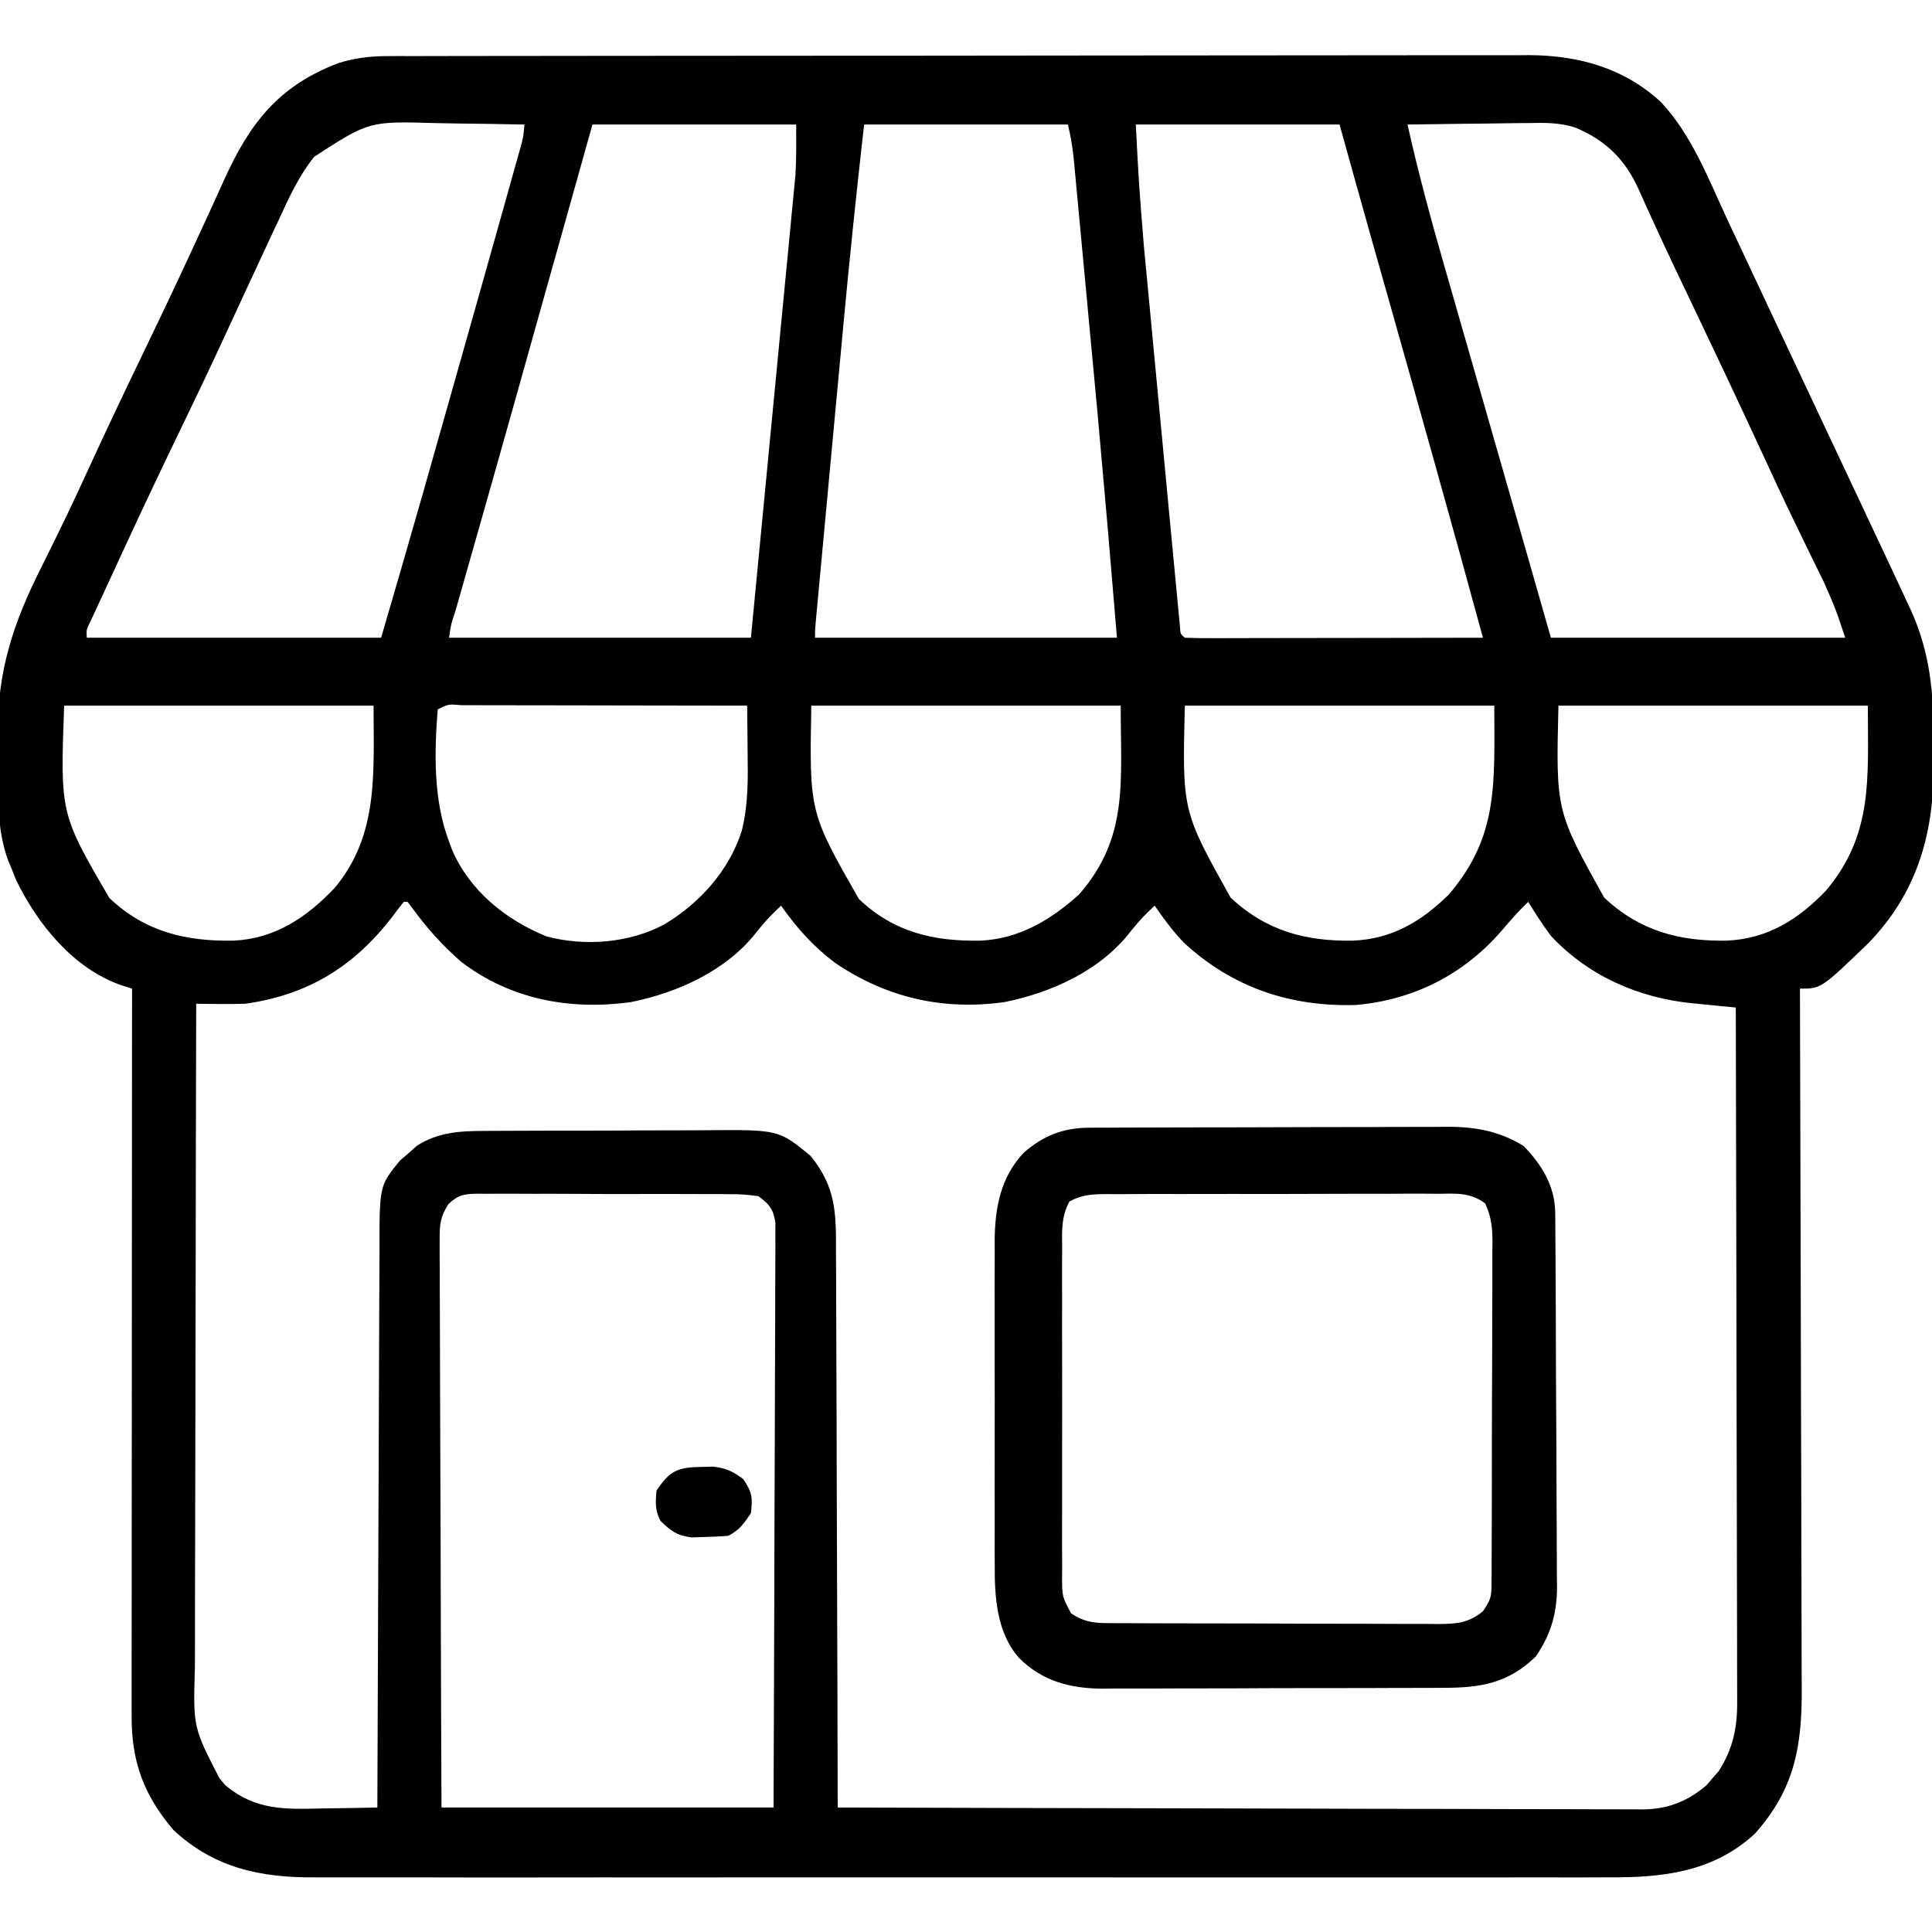
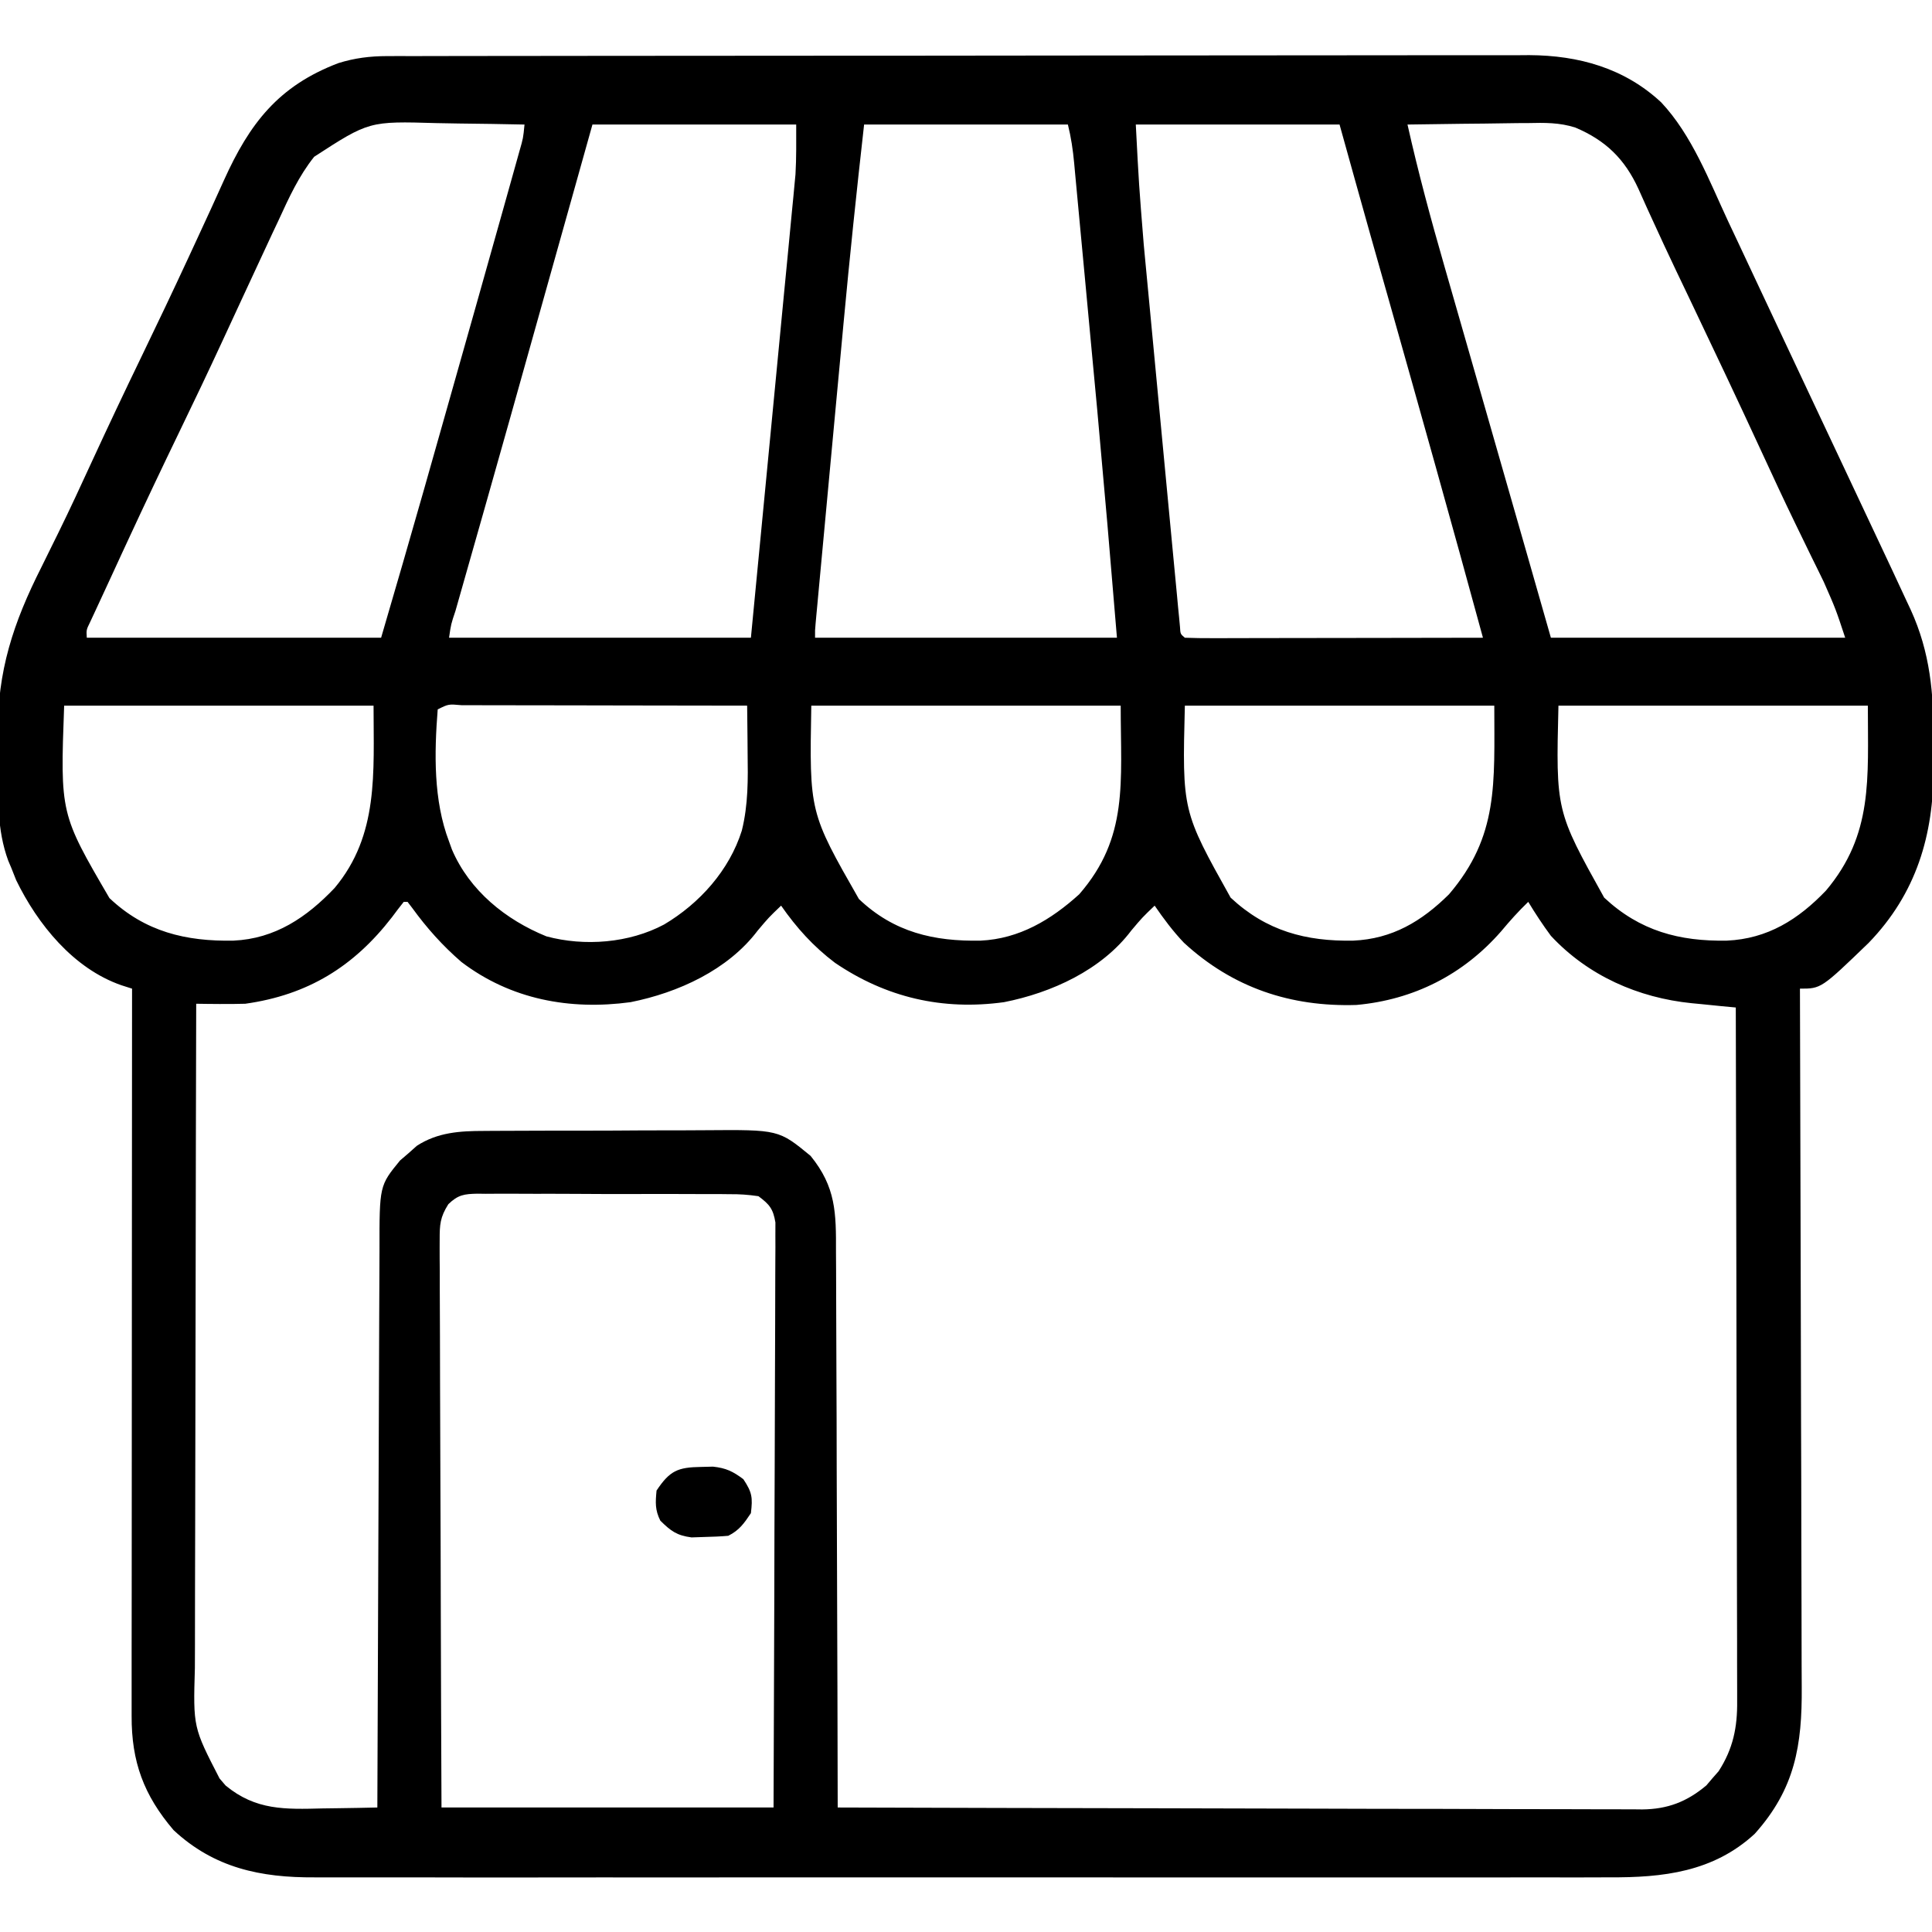
<svg xmlns="http://www.w3.org/2000/svg" width="54" height="54" viewBox="0 0 54 54" fill="none">
  <g clip-path="url(#clip0_303_282)">
    <path d="M10.816 1.568C10.933 1.568 11.05 1.568 11.171 1.567C11.299 1.567 11.427 1.567 11.559 1.568C11.696 1.567 11.833 1.567 11.973 1.567C12.352 1.566 12.731 1.566 13.11 1.565C13.519 1.565 13.928 1.564 14.337 1.564C15.23 1.562 16.124 1.562 17.018 1.561C17.577 1.561 18.135 1.56 18.693 1.56C20.24 1.559 21.786 1.558 23.333 1.557C23.431 1.557 23.53 1.557 23.632 1.557C23.732 1.557 23.831 1.557 23.933 1.557C24.134 1.557 24.335 1.557 24.536 1.557C24.636 1.557 24.735 1.557 24.838 1.557C26.453 1.557 28.068 1.555 29.683 1.552C31.341 1.55 33 1.548 34.659 1.548C35.59 1.548 36.521 1.548 37.452 1.546C38.245 1.544 39.038 1.544 39.83 1.544C40.235 1.545 40.639 1.545 41.043 1.543C41.482 1.542 41.921 1.542 42.36 1.544C42.55 1.542 42.55 1.542 42.745 1.541C44.124 1.549 45.4 1.902 46.43 2.86C47.292 3.777 47.773 5.051 48.298 6.177C48.387 6.365 48.475 6.553 48.564 6.741C48.744 7.123 48.923 7.506 49.102 7.888C49.336 8.388 49.571 8.887 49.806 9.386C50.082 9.972 50.358 10.557 50.633 11.144C50.919 11.753 51.206 12.361 51.493 12.97C51.879 13.786 52.263 14.603 52.646 15.42C52.728 15.597 52.812 15.774 52.895 15.95C53.029 16.236 53.162 16.523 53.295 16.809C53.331 16.886 53.367 16.962 53.404 17.041C53.95 18.236 54.051 19.389 54.041 20.684C54.04 20.942 54.041 21.201 54.043 21.46C54.046 23.341 53.565 24.972 52.228 26.355C50.903 27.633 50.903 27.633 50.309 27.633C50.309 27.742 50.309 27.851 50.31 27.963C50.319 30.61 50.326 33.258 50.331 35.906C50.333 37.187 50.336 38.467 50.34 39.748C50.345 40.864 50.347 41.981 50.348 43.097C50.349 43.688 50.35 44.279 50.353 44.87C50.356 45.426 50.357 45.983 50.356 46.54C50.356 46.743 50.357 46.947 50.359 47.151C50.371 48.781 50.174 49.998 49.043 51.258C47.888 52.322 46.483 52.482 44.972 52.472C44.81 52.472 44.648 52.473 44.486 52.474C44.044 52.476 43.603 52.475 43.161 52.473C42.684 52.472 42.206 52.474 41.728 52.475C40.794 52.477 39.86 52.477 38.925 52.475C38.166 52.474 37.406 52.474 36.646 52.475C36.484 52.475 36.484 52.475 36.318 52.475C36.098 52.475 35.878 52.475 35.658 52.475C33.597 52.477 31.535 52.475 29.474 52.473C27.707 52.471 25.941 52.471 24.174 52.473C22.12 52.475 20.066 52.476 18.011 52.475C17.792 52.475 17.573 52.475 17.354 52.475C17.246 52.475 17.138 52.475 17.027 52.474C16.269 52.474 15.51 52.475 14.752 52.476C13.827 52.477 12.902 52.477 11.978 52.474C11.506 52.473 11.035 52.473 10.564 52.474C10.131 52.475 9.699 52.475 9.267 52.473C9.111 52.472 8.956 52.472 8.8 52.473C7.284 52.483 5.985 52.209 4.852 51.153C4.018 50.177 3.674 49.24 3.679 47.964C3.679 47.877 3.679 47.79 3.679 47.7C3.678 47.409 3.679 47.118 3.679 46.827C3.68 46.617 3.679 46.409 3.679 46.2C3.679 45.633 3.68 45.065 3.681 44.498C3.681 43.905 3.681 43.313 3.682 42.72C3.682 41.597 3.683 40.475 3.684 39.353C3.685 38.075 3.686 36.797 3.686 35.519C3.687 32.89 3.689 30.262 3.691 27.633C3.593 27.602 3.494 27.57 3.393 27.538C2.053 27.073 1.052 25.835 0.452 24.601C0.408 24.488 0.363 24.375 0.316 24.258C0.274 24.159 0.274 24.159 0.231 24.058C-0.09 23.19 -0.055 22.282 -0.053 21.369C-0.053 21.084 -0.057 20.799 -0.062 20.513C-0.074 18.756 0.368 17.415 1.16 15.847C1.282 15.599 1.404 15.352 1.526 15.104C1.557 15.041 1.588 14.978 1.62 14.914C1.953 14.237 2.269 13.553 2.584 12.867C3.032 11.896 3.489 10.93 3.955 9.967C4.401 9.045 4.84 8.121 5.271 7.192C5.358 7.003 5.446 6.814 5.533 6.626C5.778 6.098 6.021 5.57 6.259 5.039C6.976 3.45 7.782 2.401 9.458 1.764C9.914 1.622 10.338 1.569 10.816 1.568ZM8.781 4.382C8.353 4.918 8.076 5.524 7.792 6.144C7.733 6.268 7.674 6.393 7.614 6.521C7.46 6.848 7.308 7.176 7.157 7.504C7.012 7.817 6.867 8.13 6.721 8.443C6.55 8.811 6.38 9.179 6.21 9.547C5.818 10.394 5.417 11.236 5.01 12.076C4.527 13.075 4.052 14.076 3.586 15.082C3.502 15.262 3.502 15.262 3.417 15.446C3.312 15.673 3.208 15.9 3.103 16.128C3.002 16.348 2.899 16.569 2.797 16.789C2.748 16.894 2.7 16.998 2.65 17.106C2.585 17.245 2.585 17.245 2.519 17.387C2.412 17.605 2.412 17.605 2.426 17.825C5.141 17.825 7.855 17.825 10.652 17.825C11.26 15.744 11.26 15.744 11.857 13.66C11.897 13.517 11.938 13.375 11.978 13.232C12.084 12.859 12.189 12.487 12.295 12.114C12.361 11.883 12.426 11.651 12.492 11.419C13.02 9.554 13.548 7.689 14.071 5.823C14.125 5.629 14.179 5.436 14.234 5.242C14.307 4.98 14.381 4.718 14.454 4.456C14.475 4.38 14.496 4.305 14.518 4.227C14.624 3.859 14.624 3.859 14.66 3.481C14.049 3.468 13.437 3.458 12.826 3.452C12.618 3.449 12.41 3.446 12.203 3.441C10.317 3.386 10.317 3.386 8.781 4.382ZM16.559 3.481C16.402 4.04 16.245 4.6 16.084 5.176C15.899 5.836 15.713 6.497 15.528 7.157C15.473 7.355 15.417 7.554 15.361 7.752C14.191 11.927 14.191 11.927 13.62 13.944C13.563 14.143 13.563 14.143 13.506 14.346C13.334 14.951 13.162 15.556 12.99 16.161C12.96 16.268 12.93 16.375 12.898 16.485C12.842 16.682 12.786 16.879 12.73 17.076C12.606 17.445 12.606 17.445 12.551 17.825C15.335 17.825 18.12 17.825 20.988 17.825C21.225 15.374 21.225 15.374 21.46 12.923C21.544 12.046 21.628 11.169 21.713 10.293C21.78 9.598 21.847 8.904 21.913 8.21C21.949 7.843 21.984 7.475 22.02 7.108C22.059 6.697 22.099 6.286 22.138 5.875C22.15 5.755 22.161 5.634 22.174 5.51C22.19 5.34 22.19 5.34 22.206 5.167C22.215 5.07 22.225 4.973 22.234 4.873C22.261 4.41 22.254 3.945 22.254 3.481C20.375 3.481 18.495 3.481 16.559 3.481ZM24.152 3.481C23.942 5.342 23.747 7.203 23.574 9.068C23.551 9.316 23.528 9.565 23.505 9.813C23.457 10.326 23.409 10.84 23.361 11.353C23.3 12.012 23.239 12.671 23.177 13.33C23.13 13.839 23.082 14.349 23.035 14.859C23.012 15.102 22.99 15.345 22.967 15.588C22.936 15.925 22.904 16.262 22.873 16.599C22.859 16.749 22.859 16.749 22.845 16.903C22.832 17.04 22.832 17.04 22.819 17.179C22.812 17.258 22.805 17.338 22.797 17.419C22.779 17.616 22.779 17.616 22.781 17.825C25.566 17.825 28.35 17.825 31.219 17.825C30.954 14.64 30.954 14.64 30.668 11.457C30.647 11.236 30.626 11.016 30.606 10.795C30.564 10.343 30.521 9.891 30.479 9.439C30.424 8.859 30.37 8.28 30.317 7.701C30.275 7.25 30.233 6.799 30.19 6.348C30.17 6.134 30.15 5.92 30.13 5.706C30.103 5.411 30.075 5.115 30.047 4.82C30.039 4.733 30.031 4.645 30.023 4.556C29.988 4.185 29.938 3.843 29.848 3.481C27.968 3.481 26.089 3.481 24.152 3.481ZM31.746 3.481C31.833 5.16 31.833 5.16 31.968 6.834C31.98 6.953 31.991 7.072 32.002 7.196C32.038 7.581 32.075 7.967 32.112 8.353C32.138 8.624 32.163 8.895 32.189 9.166C32.242 9.73 32.296 10.294 32.349 10.857C32.412 11.509 32.473 12.16 32.534 12.812C32.594 13.442 32.653 14.072 32.713 14.702C32.739 14.969 32.764 15.236 32.789 15.503C32.824 15.874 32.859 16.245 32.895 16.616C32.905 16.727 32.916 16.838 32.926 16.952C32.941 17.102 32.941 17.102 32.956 17.255C32.964 17.343 32.972 17.43 32.981 17.521C32.992 17.72 32.992 17.72 33.117 17.825C33.377 17.835 33.634 17.838 33.894 17.837C34.016 17.837 34.016 17.837 34.14 17.837C34.41 17.837 34.68 17.836 34.95 17.835C35.137 17.835 35.324 17.834 35.51 17.834C36.002 17.834 36.495 17.833 36.987 17.832C37.489 17.831 37.991 17.83 38.493 17.83C39.478 17.829 40.464 17.827 41.449 17.825C40.579 14.63 39.682 11.444 38.782 8.258C38.744 8.126 38.744 8.126 38.706 7.991C38.569 7.507 38.432 7.023 38.295 6.539C38.008 5.52 37.725 4.501 37.441 3.481C35.562 3.481 33.682 3.481 31.746 3.481ZM39.34 3.481C39.639 4.816 39.994 6.13 40.373 7.445C40.432 7.65 40.491 7.856 40.55 8.061C40.704 8.599 40.858 9.136 41.013 9.674C41.167 10.212 41.322 10.75 41.476 11.288C41.651 11.898 41.826 12.509 42.001 13.12C42.452 14.687 42.9 16.256 43.348 17.825C46.062 17.825 48.777 17.825 51.574 17.825C51.308 17.021 51.308 17.021 50.975 16.264C50.895 16.098 50.895 16.098 50.812 15.93C50.755 15.813 50.697 15.697 50.638 15.577C50.513 15.321 50.389 15.064 50.264 14.808C50.232 14.743 50.201 14.678 50.168 14.61C49.851 13.956 49.545 13.297 49.241 12.637C48.582 11.209 47.909 9.788 47.232 8.369C47.147 8.191 47.062 8.013 46.977 7.835C46.936 7.75 46.895 7.664 46.853 7.576C46.623 7.092 46.397 6.607 46.175 6.12C46.128 6.018 46.081 5.915 46.033 5.81C45.952 5.633 45.873 5.456 45.795 5.279C45.41 4.441 44.881 3.926 44.033 3.566C43.591 3.423 43.168 3.429 42.708 3.44C42.611 3.44 42.514 3.441 42.414 3.441C42.108 3.444 41.802 3.449 41.495 3.454C41.286 3.457 41.077 3.458 40.868 3.46C40.359 3.465 39.849 3.472 39.34 3.481ZM1.793 19.723C1.683 22.744 1.683 22.744 3.059 25.102C4.054 26.044 5.196 26.316 6.526 26.291C7.69 26.238 8.573 25.64 9.354 24.818C10.591 23.338 10.441 21.603 10.441 19.723C7.587 19.723 4.733 19.723 1.793 19.723ZM12.234 19.828C12.138 21.044 12.112 22.37 12.551 23.52C12.591 23.631 12.591 23.631 12.632 23.745C13.125 24.896 14.135 25.709 15.271 26.171C16.339 26.459 17.587 26.36 18.562 25.84C19.555 25.251 20.386 24.324 20.734 23.216C20.915 22.489 20.907 21.78 20.896 21.035C20.895 20.908 20.894 20.782 20.893 20.651C20.891 20.342 20.887 20.032 20.883 19.723C19.771 19.721 18.659 19.719 17.547 19.718C17.03 19.717 16.514 19.716 15.998 19.715C15.5 19.714 15.002 19.713 14.504 19.713C14.314 19.713 14.123 19.712 13.933 19.712C13.668 19.711 13.402 19.711 13.136 19.711C13.017 19.71 13.017 19.71 12.895 19.71C12.534 19.678 12.534 19.678 12.234 19.828ZM22.676 19.723C22.622 22.703 22.622 22.703 24.007 25.128C24.988 26.061 26.108 26.316 27.41 26.291C28.49 26.24 29.375 25.71 30.164 24.996C31.549 23.404 31.324 21.873 31.324 19.723C28.47 19.723 25.616 19.723 22.676 19.723ZM33.117 19.723C33.043 22.666 33.043 22.666 34.396 25.089C35.394 26.022 36.501 26.315 37.824 26.291C38.913 26.243 39.735 25.753 40.5 24.996C41.891 23.366 41.766 21.902 41.766 19.723C38.912 19.723 36.058 19.723 33.117 19.723ZM43.559 19.723C43.487 22.663 43.487 22.663 44.837 25.089C45.835 26.022 46.942 26.314 48.265 26.291C49.405 26.241 50.267 25.698 51.04 24.888C52.358 23.32 52.207 21.771 52.207 19.723C49.353 19.723 46.499 19.723 43.559 19.723ZM11.285 25.207C11.172 25.348 11.063 25.491 10.956 25.636C9.889 27.016 8.607 27.809 6.856 28.055C6.614 28.062 6.372 28.064 6.13 28.062C6.009 28.061 5.887 28.06 5.762 28.059C5.67 28.058 5.579 28.056 5.484 28.055C5.477 30.679 5.471 33.303 5.468 35.927C5.466 37.145 5.464 38.363 5.461 39.582C5.457 40.644 5.455 41.706 5.455 42.768C5.454 43.33 5.453 43.892 5.451 44.454C5.449 44.984 5.448 45.514 5.449 46.043C5.449 46.237 5.448 46.431 5.447 46.625C5.399 48.278 5.399 48.278 6.137 49.709C6.193 49.774 6.249 49.839 6.306 49.906C7.152 50.605 7.973 50.572 9.018 50.546C9.166 50.544 9.315 50.542 9.463 50.54C9.825 50.535 10.186 50.529 10.547 50.52C10.547 50.433 10.547 50.346 10.548 50.257C10.554 48.145 10.562 46.033 10.572 43.922C10.576 42.9 10.581 41.879 10.584 40.858C10.586 39.968 10.589 39.077 10.594 38.187C10.597 37.716 10.599 37.245 10.599 36.773C10.6 36.329 10.602 35.886 10.605 35.442C10.606 35.279 10.607 35.116 10.607 34.954C10.605 33.14 10.605 33.14 11.181 32.436C11.259 32.37 11.337 32.303 11.417 32.234C11.494 32.166 11.57 32.098 11.649 32.027C12.229 31.649 12.854 31.61 13.529 31.61C13.613 31.61 13.697 31.609 13.783 31.608C14.059 31.606 14.334 31.606 14.61 31.605C14.803 31.605 14.996 31.604 15.189 31.603C15.592 31.602 15.996 31.602 16.4 31.602C16.915 31.602 17.431 31.599 17.946 31.595C18.345 31.593 18.743 31.593 19.141 31.593C19.331 31.593 19.521 31.591 19.711 31.59C21.765 31.574 21.765 31.574 22.656 32.307C23.366 33.18 23.37 33.9 23.366 34.99C23.367 35.16 23.368 35.329 23.369 35.499C23.372 35.958 23.373 36.416 23.373 36.875C23.373 37.355 23.376 37.834 23.378 38.314C23.383 39.222 23.385 40.13 23.386 41.038C23.388 42.072 23.392 43.106 23.396 44.14C23.405 46.267 23.41 48.393 23.414 50.52C26.425 50.53 29.436 50.537 32.446 50.542C33.844 50.544 35.242 50.547 36.64 50.552C37.859 50.556 39.077 50.559 40.295 50.559C40.941 50.56 41.586 50.561 42.231 50.565C42.838 50.567 43.446 50.568 44.053 50.568C44.276 50.568 44.498 50.569 44.721 50.57C45.026 50.572 45.33 50.572 45.635 50.571C45.723 50.572 45.81 50.573 45.901 50.574C46.61 50.567 47.15 50.36 47.694 49.902C47.75 49.836 47.806 49.77 47.863 49.703C47.92 49.638 47.978 49.573 48.036 49.506C48.441 48.879 48.563 48.277 48.554 47.54C48.554 47.457 48.554 47.373 48.554 47.288C48.555 47.01 48.553 46.733 48.552 46.456C48.551 46.256 48.551 46.056 48.552 45.857C48.552 45.316 48.55 44.776 48.548 44.236C48.546 43.671 48.546 43.105 48.545 42.54C48.544 41.47 48.542 40.401 48.538 39.331C48.535 38.112 48.533 36.894 48.532 35.676C48.528 33.171 48.523 30.666 48.516 28.16C48.379 28.147 48.242 28.134 48.101 28.121C47.92 28.102 47.738 28.084 47.557 28.066C47.467 28.058 47.377 28.049 47.284 28.04C45.79 27.889 44.387 27.273 43.348 26.157C43.12 25.849 42.913 25.534 42.715 25.207C42.443 25.468 42.198 25.742 41.957 26.031C40.898 27.243 39.514 27.944 37.912 28.089C36.075 28.147 34.457 27.608 33.092 26.351C32.785 26.029 32.524 25.679 32.273 25.313C31.929 25.642 31.929 25.642 31.622 26.006C30.788 27.114 29.39 27.749 28.062 28.011C26.344 28.247 24.769 27.883 23.337 26.91C22.731 26.451 22.267 25.936 21.832 25.313C21.488 25.642 21.488 25.642 21.181 26.006C20.346 27.114 18.951 27.746 17.624 28.011C15.926 28.241 14.276 27.936 12.896 26.887C12.371 26.433 11.933 25.943 11.525 25.382C11.459 25.295 11.459 25.295 11.391 25.207C11.356 25.207 11.321 25.207 11.285 25.207ZM12.531 33.658C12.301 34.022 12.288 34.225 12.289 34.653C12.289 34.721 12.288 34.789 12.288 34.86C12.287 35.087 12.29 35.314 12.292 35.541C12.292 35.704 12.292 35.868 12.292 36.031C12.292 36.473 12.294 36.916 12.297 37.358C12.3 37.821 12.3 38.284 12.3 38.746C12.302 39.622 12.305 40.498 12.309 41.374C12.315 42.558 12.317 43.742 12.32 44.925C12.324 46.79 12.332 48.655 12.34 50.52C15.403 50.52 18.465 50.52 21.621 50.52C21.633 47.568 21.633 47.568 21.642 44.617C21.644 43.414 21.647 42.211 21.653 41.007C21.657 40.131 21.66 39.255 21.661 38.379C21.661 37.915 21.663 37.451 21.666 36.986C21.669 36.55 21.669 36.113 21.669 35.677C21.669 35.516 21.67 35.356 21.671 35.196C21.674 34.977 21.673 34.758 21.672 34.539C21.672 34.355 21.672 34.355 21.673 34.168C21.61 33.787 21.506 33.662 21.199 33.434C20.913 33.392 20.669 33.375 20.384 33.378C20.302 33.377 20.22 33.376 20.136 33.375C19.866 33.373 19.597 33.373 19.327 33.374C19.14 33.374 18.952 33.373 18.765 33.372C18.372 33.371 17.979 33.372 17.586 33.373C17.082 33.375 16.578 33.372 16.075 33.369C15.688 33.366 15.3 33.367 14.913 33.367C14.727 33.367 14.542 33.367 14.356 33.365C14.097 33.363 13.837 33.365 13.578 33.367C13.501 33.366 13.424 33.365 13.345 33.364C12.974 33.371 12.801 33.396 12.531 33.658Z" fill="black" />
-     <path d="M30.43 31.52C30.525 31.519 30.62 31.519 30.718 31.518C30.873 31.518 30.873 31.518 31.032 31.518C31.196 31.517 31.196 31.517 31.364 31.516C31.727 31.515 32.09 31.514 32.453 31.513C32.705 31.513 32.958 31.512 33.21 31.511C33.74 31.51 34.27 31.51 34.799 31.509C35.477 31.509 36.154 31.506 36.832 31.503C37.354 31.501 37.876 31.501 38.398 31.501C38.647 31.5 38.897 31.499 39.147 31.498C39.497 31.496 39.847 31.496 40.197 31.497C40.351 31.496 40.351 31.496 40.507 31.494C41.27 31.499 41.927 31.626 42.583 32.029C43.103 32.564 43.464 33.156 43.469 33.913C43.47 34.011 43.471 34.109 43.472 34.21C43.473 34.372 43.473 34.372 43.473 34.537C43.475 34.707 43.475 34.707 43.476 34.881C43.479 35.258 43.48 35.634 43.482 36.011C43.482 36.14 43.483 36.268 43.484 36.401C43.486 37.083 43.488 37.764 43.49 38.446C43.492 39.149 43.496 39.852 43.502 40.555C43.505 41.096 43.507 41.638 43.507 42.179C43.508 42.438 43.51 42.697 43.512 42.956C43.515 43.32 43.515 43.683 43.515 44.047C43.516 44.153 43.518 44.259 43.52 44.368C43.513 45.109 43.347 45.684 42.926 46.3C42.149 47.049 41.386 47.176 40.339 47.175C40.228 47.175 40.118 47.176 40.004 47.177C39.639 47.179 39.274 47.179 38.91 47.179C38.655 47.18 38.401 47.181 38.147 47.182C37.614 47.183 37.081 47.183 36.548 47.183C35.866 47.183 35.185 47.186 34.504 47.19C33.978 47.192 33.453 47.192 32.928 47.192C32.676 47.193 32.425 47.194 32.174 47.195C31.822 47.197 31.47 47.197 31.118 47.195C31.015 47.197 30.913 47.198 30.807 47.199C29.907 47.191 29.131 46.989 28.483 46.34C27.851 45.629 27.797 44.619 27.803 43.714C27.802 43.608 27.802 43.503 27.801 43.394C27.8 43.049 27.801 42.704 27.802 42.358C27.801 42.117 27.801 41.875 27.801 41.633C27.8 41.127 27.801 40.621 27.802 40.116C27.804 39.47 27.803 38.824 27.801 38.177C27.8 37.678 27.8 37.179 27.801 36.68C27.802 36.442 27.801 36.204 27.8 35.966C27.8 35.632 27.801 35.298 27.803 34.965C27.802 34.868 27.801 34.771 27.801 34.671C27.81 33.753 27.968 32.9 28.616 32.217C29.155 31.745 29.717 31.523 30.43 31.52ZM29.89 33.582C29.657 34.012 29.683 34.422 29.688 34.903C29.687 35.01 29.686 35.116 29.685 35.225C29.683 35.577 29.685 35.929 29.686 36.281C29.686 36.525 29.685 36.769 29.685 37.014C29.684 37.526 29.685 38.038 29.687 38.55C29.689 39.207 29.688 39.864 29.686 40.52C29.684 41.025 29.685 41.529 29.686 42.034C29.686 42.276 29.686 42.519 29.685 42.761C29.683 43.099 29.685 43.437 29.688 43.776C29.687 43.876 29.686 43.976 29.685 44.08C29.687 44.624 29.687 44.624 29.937 45.094C30.264 45.312 30.527 45.364 30.911 45.366C30.999 45.367 31.086 45.367 31.177 45.368C31.32 45.368 31.32 45.368 31.466 45.368C31.567 45.369 31.669 45.369 31.773 45.37C32.107 45.371 32.442 45.372 32.777 45.373C33.009 45.373 33.242 45.374 33.474 45.374C33.961 45.375 34.449 45.376 34.936 45.376C35.561 45.377 36.186 45.38 36.811 45.383C37.291 45.385 37.771 45.385 38.251 45.385C38.481 45.386 38.712 45.386 38.942 45.388C39.264 45.39 39.586 45.389 39.908 45.389C40.004 45.39 40.099 45.391 40.197 45.392C40.7 45.388 41.044 45.368 41.449 45.035C41.666 44.71 41.687 44.642 41.688 44.275C41.689 44.185 41.69 44.095 41.691 44.002C41.691 43.903 41.691 43.805 41.691 43.703C41.691 43.599 41.692 43.495 41.693 43.388C41.695 43.043 41.695 42.698 41.696 42.353C41.696 42.113 41.697 41.874 41.698 41.634C41.699 41.132 41.699 40.63 41.699 40.127C41.699 39.483 41.702 38.839 41.706 38.195C41.708 37.701 41.708 37.206 41.708 36.711C41.709 36.474 41.709 36.236 41.711 35.999C41.713 35.667 41.713 35.335 41.711 35.003C41.712 34.905 41.714 34.806 41.715 34.705C41.711 34.294 41.684 34.013 41.512 33.636C41.088 33.322 40.695 33.36 40.18 33.367C40.073 33.366 39.966 33.365 39.855 33.364C39.5 33.362 39.145 33.364 38.789 33.367C38.543 33.367 38.296 33.366 38.049 33.366C37.532 33.366 37.015 33.367 36.498 33.37C35.835 33.374 35.172 33.373 34.508 33.371C33.999 33.37 33.49 33.371 32.98 33.373C32.736 33.373 32.491 33.373 32.247 33.372C31.905 33.372 31.563 33.374 31.222 33.377C31.07 33.376 31.07 33.376 30.915 33.375C30.517 33.38 30.242 33.391 29.89 33.582Z" fill="black" />
    <path d="M19.597 41.001C19.707 40.999 19.816 40.996 19.929 40.993C20.295 41.033 20.484 41.125 20.777 41.344C21.024 41.715 21.04 41.857 20.988 42.293C20.798 42.578 20.663 42.772 20.355 42.926C20.134 42.945 19.912 42.954 19.689 42.959C19.57 42.963 19.451 42.967 19.328 42.971C18.916 42.917 18.75 42.792 18.457 42.504C18.306 42.203 18.319 41.994 18.351 41.661C18.722 41.104 18.944 41.011 19.597 41.001Z" fill="black" />
  </g>
  <defs>
    <clipPath id="clip0_303_282">
      <rect width="54" height="54" fill="white" />
    </clipPath>
  </defs>
</svg>